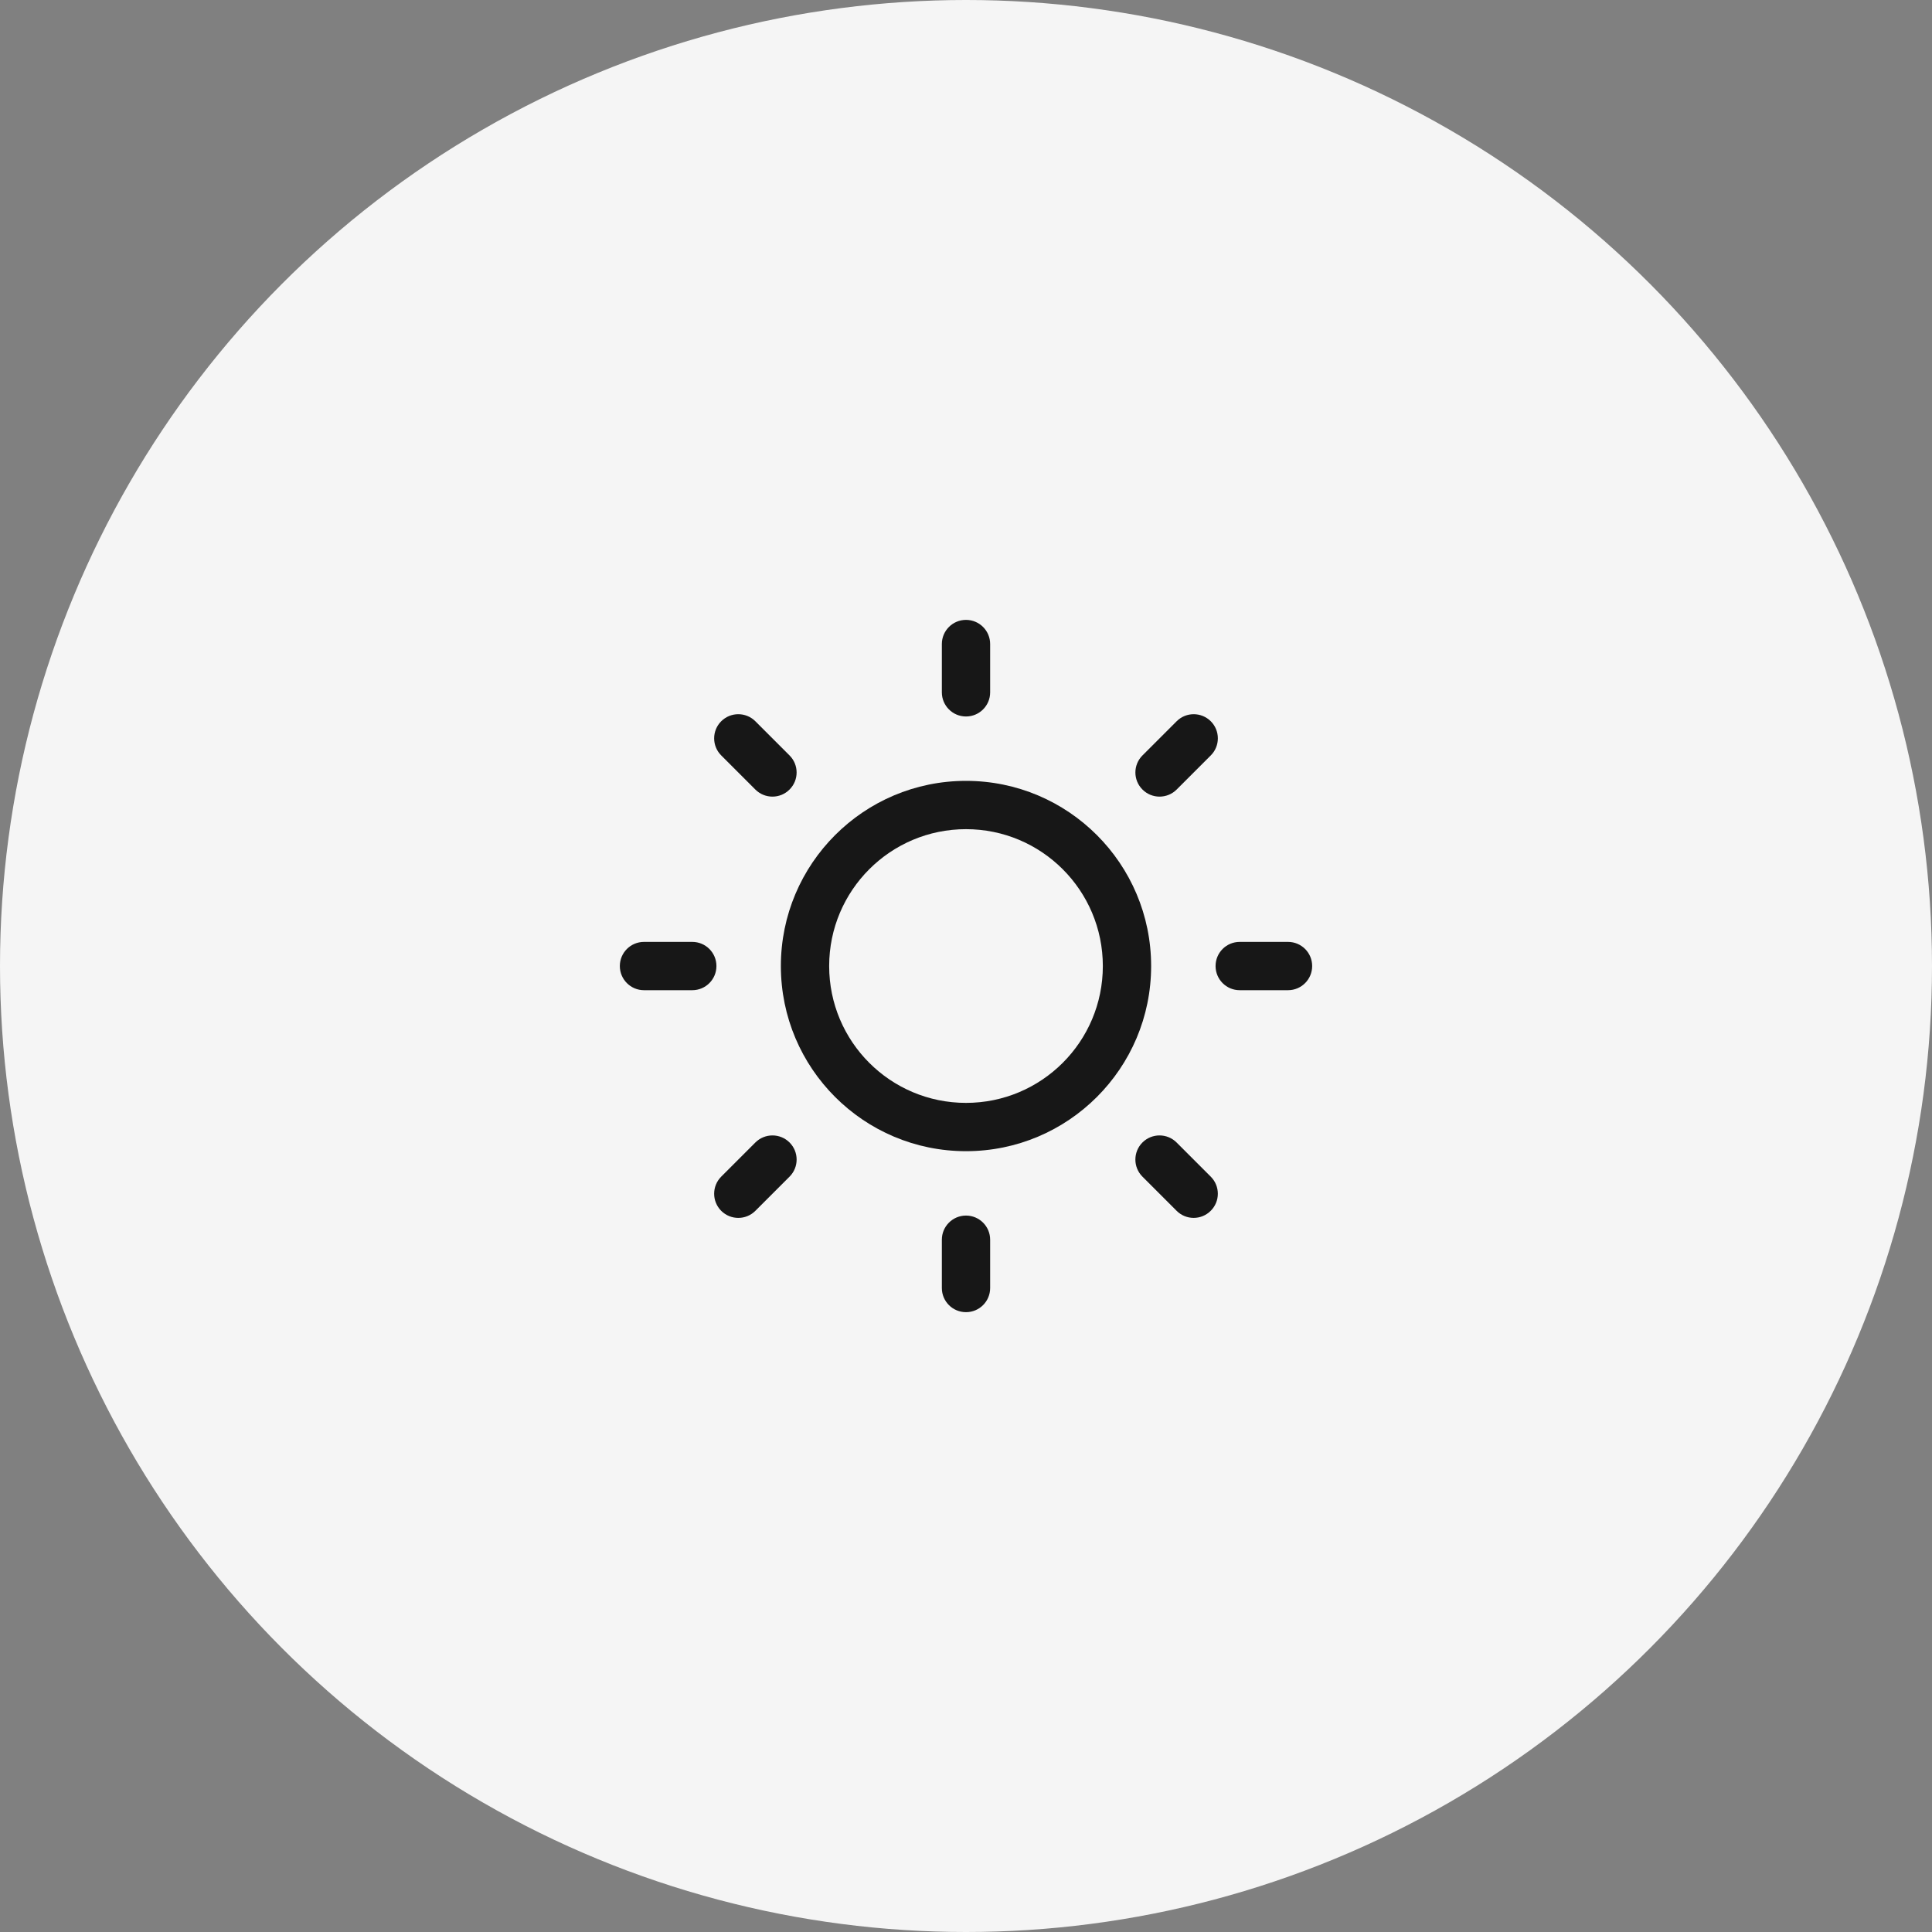
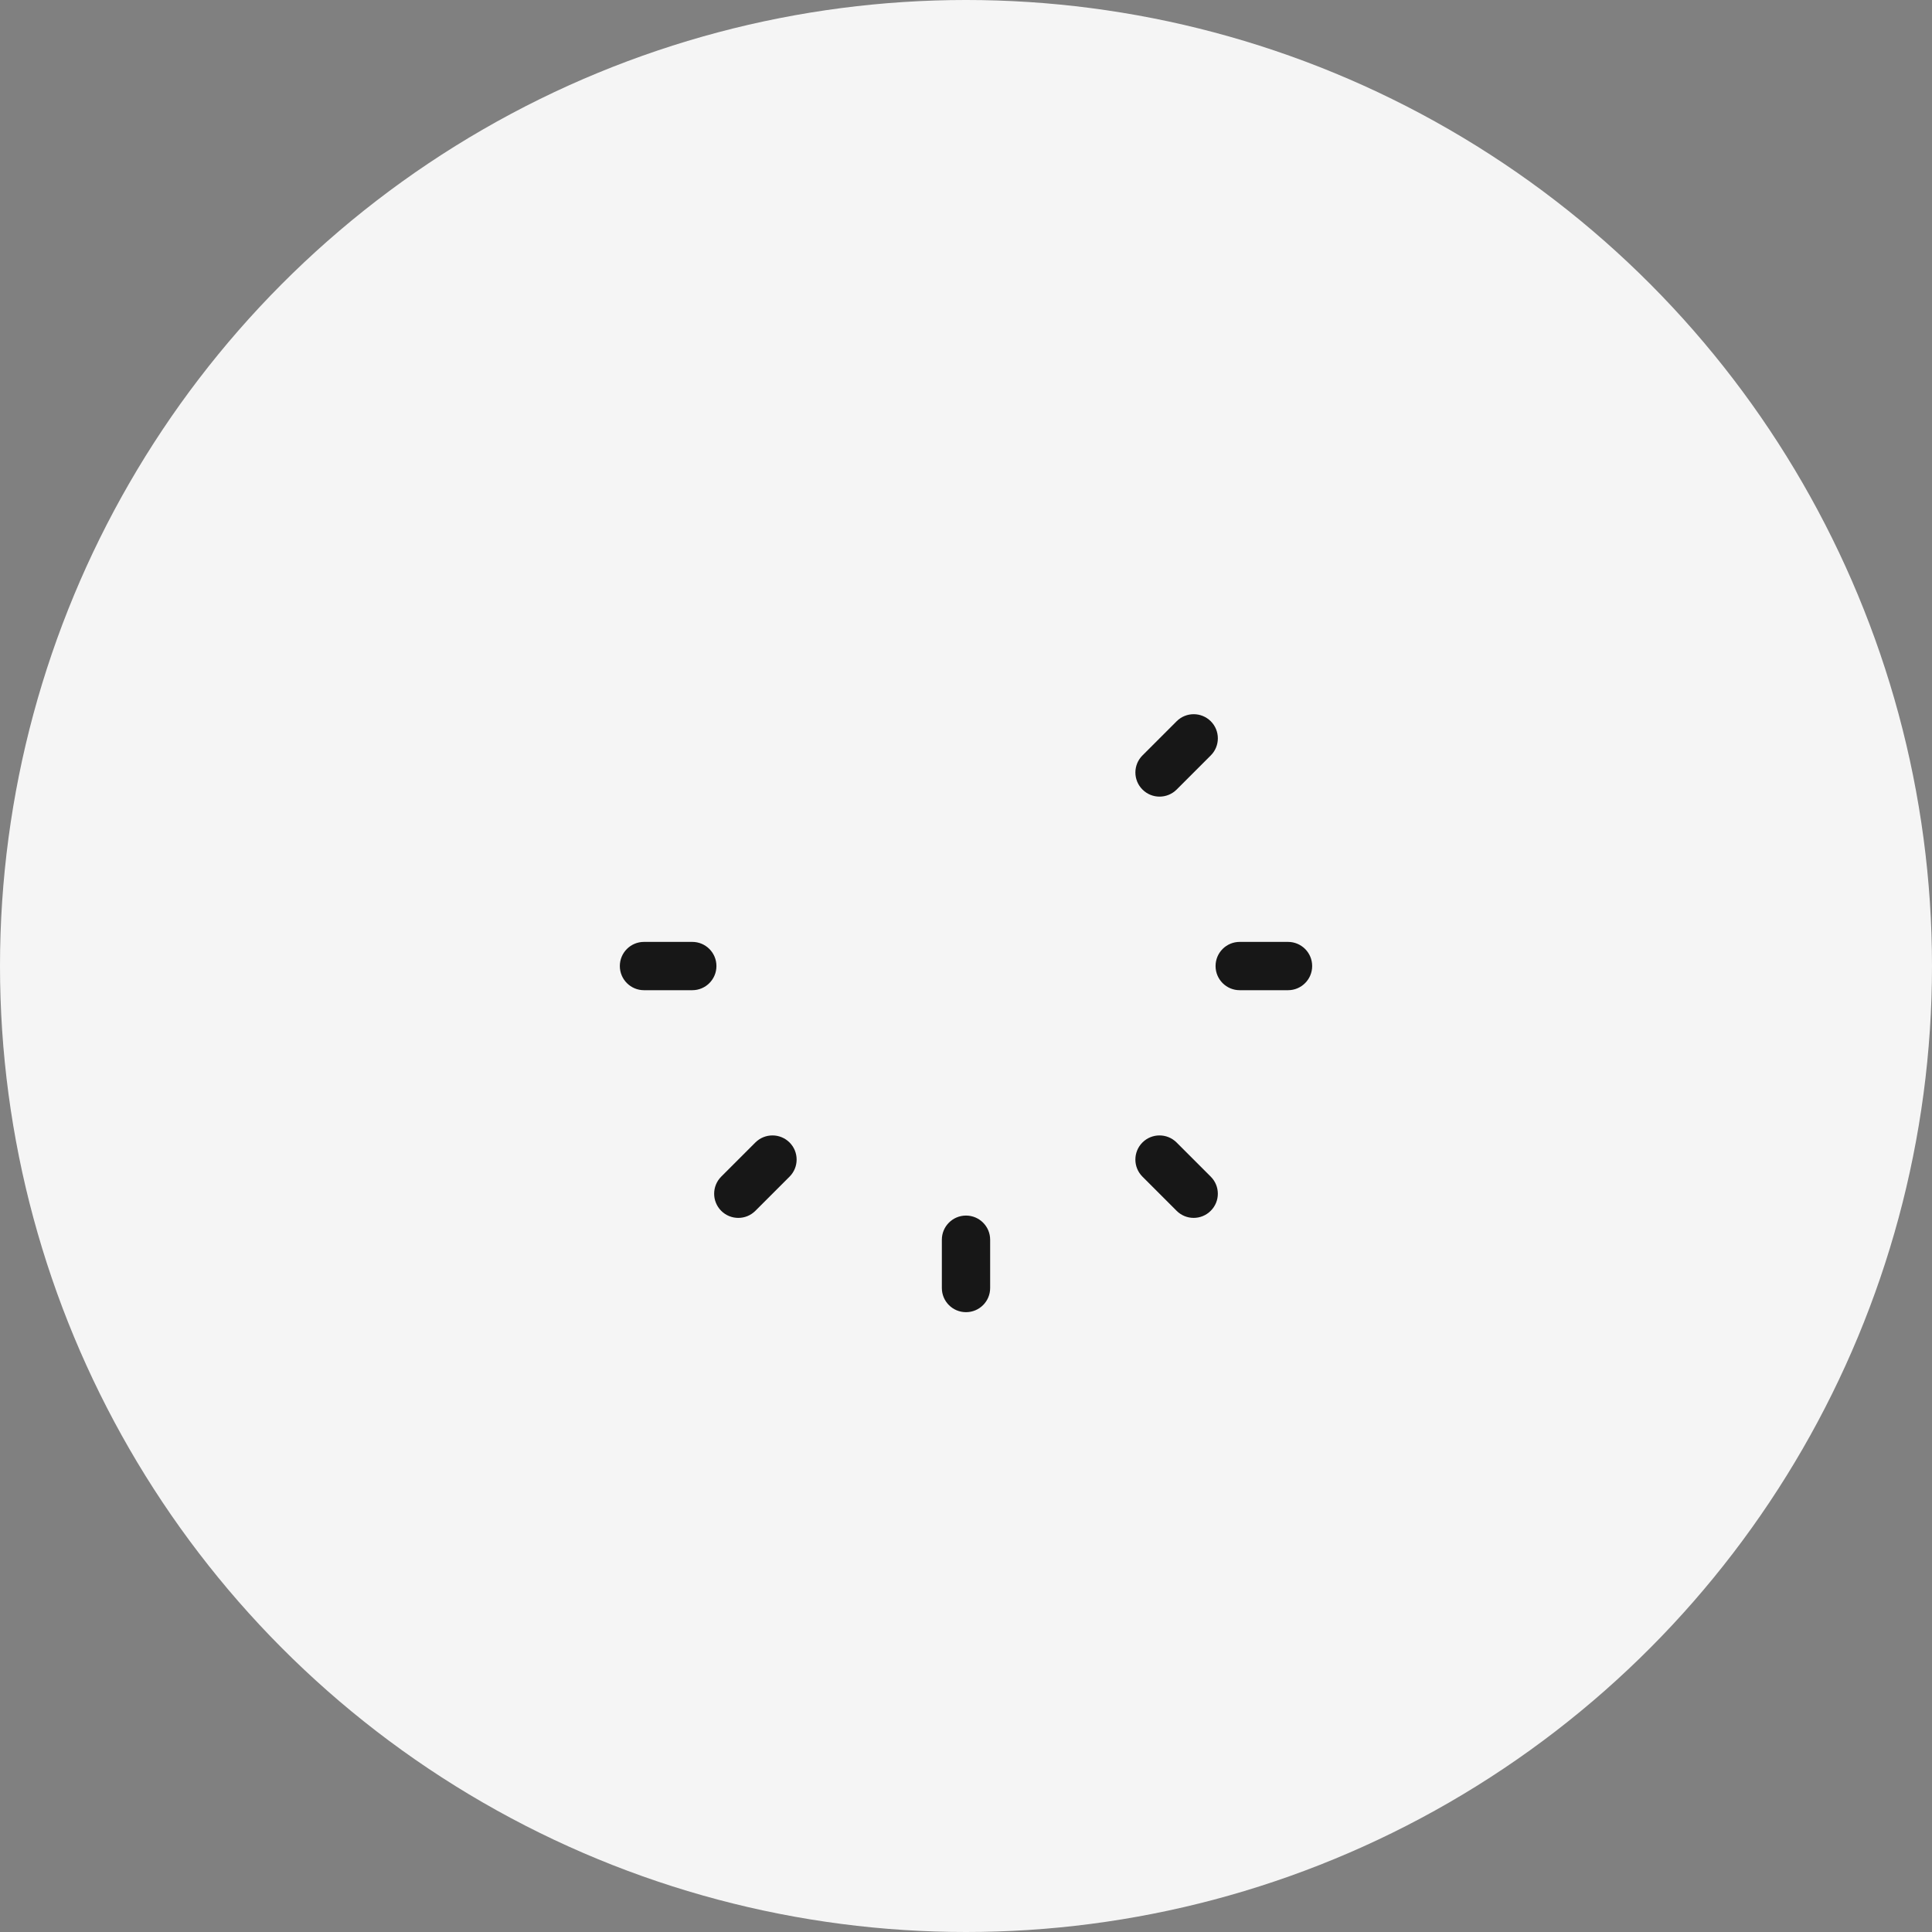
<svg xmlns="http://www.w3.org/2000/svg" width="40" height="40" viewBox="0 0 40 40" fill="none">
  <rect x="0" y="0" width="40" height="40" fill="#808080" stroke="none" />
  <circle cx="20" cy="20" r="20" fill="#F5F5F5" />
  <g clip-path="url(#clip0_18925_32995)">
    <rect width="16" height="16" transform="translate(12 12)" fill="#F5F5F5" />
-     <path d="M20.5 13.334C20.5 13.058 20.276 12.834 20 12.834C19.724 12.834 19.5 13.058 19.5 13.334V14.334C19.5 14.61 19.724 14.834 20 14.834C20.276 14.834 20.5 14.61 20.5 14.334V13.334Z" fill="#171717" />
-     <path d="M15.639 14.933C15.444 14.738 15.127 14.738 14.932 14.933C14.737 15.128 14.737 15.445 14.932 15.64L15.639 16.347C15.835 16.542 16.151 16.542 16.346 16.347C16.542 16.152 16.542 15.835 16.346 15.64L15.639 14.933Z" fill="#171717" />
    <path d="M25.068 15.64C25.263 15.445 25.263 15.128 25.068 14.933C24.872 14.738 24.556 14.738 24.361 14.933L23.654 15.64C23.458 15.835 23.458 16.152 23.654 16.347C23.849 16.542 24.165 16.542 24.361 16.347L25.068 15.64Z" fill="#171717" />
    <path d="M13.333 19.501C13.057 19.501 12.833 19.724 12.833 20.001C12.833 20.277 13.057 20.501 13.333 20.501H14.333C14.609 20.501 14.833 20.277 14.833 20.001C14.833 19.724 14.609 19.501 14.333 19.501H13.333Z" fill="#171717" />
    <path d="M25.667 19.501C25.39 19.501 25.167 19.724 25.167 20.001C25.167 20.277 25.39 20.501 25.667 20.501H26.667C26.943 20.501 27.167 20.277 27.167 20.001C27.167 19.724 26.943 19.501 26.667 19.501H25.667Z" fill="#171717" />
    <path d="M24.36 23.654C24.165 23.459 23.848 23.459 23.653 23.654C23.458 23.849 23.458 24.166 23.653 24.361L24.36 25.068C24.555 25.264 24.872 25.264 25.067 25.068C25.263 24.873 25.263 24.557 25.067 24.361L24.36 23.654Z" fill="#171717" />
    <path d="M16.347 24.361C16.542 24.166 16.542 23.849 16.347 23.654C16.151 23.459 15.835 23.459 15.639 23.654L14.932 24.361C14.737 24.557 14.737 24.873 14.932 25.069C15.128 25.264 15.444 25.264 15.639 25.069L16.347 24.361Z" fill="#171717" />
    <path d="M20.5 25.667C20.5 25.391 20.276 25.167 20 25.167C19.724 25.167 19.5 25.391 19.5 25.667V26.667C19.5 26.944 19.724 27.167 20 27.167C20.276 27.167 20.5 26.944 20.5 26.667V25.667Z" fill="#171717" />
-     <path fill-rule="evenodd" clip-rule="evenodd" d="M20 16.167C17.883 16.167 16.167 17.884 16.167 20.001C16.167 22.118 17.883 23.834 20 23.834C22.117 23.834 23.833 22.118 23.833 20.001C23.833 17.884 22.117 16.167 20 16.167ZM17.167 20.001C17.167 18.436 18.435 17.167 20 17.167C21.565 17.167 22.833 18.436 22.833 20.001C22.833 21.566 21.565 22.834 20 22.834C18.435 22.834 17.167 21.566 17.167 20.001Z" fill="#171717" />
  </g>
  <defs>
    <clipPath id="clip0_18925_32995">
      <rect width="16" height="16" fill="white" transform="translate(12 12)" />
    </clipPath>
  </defs>
</svg>